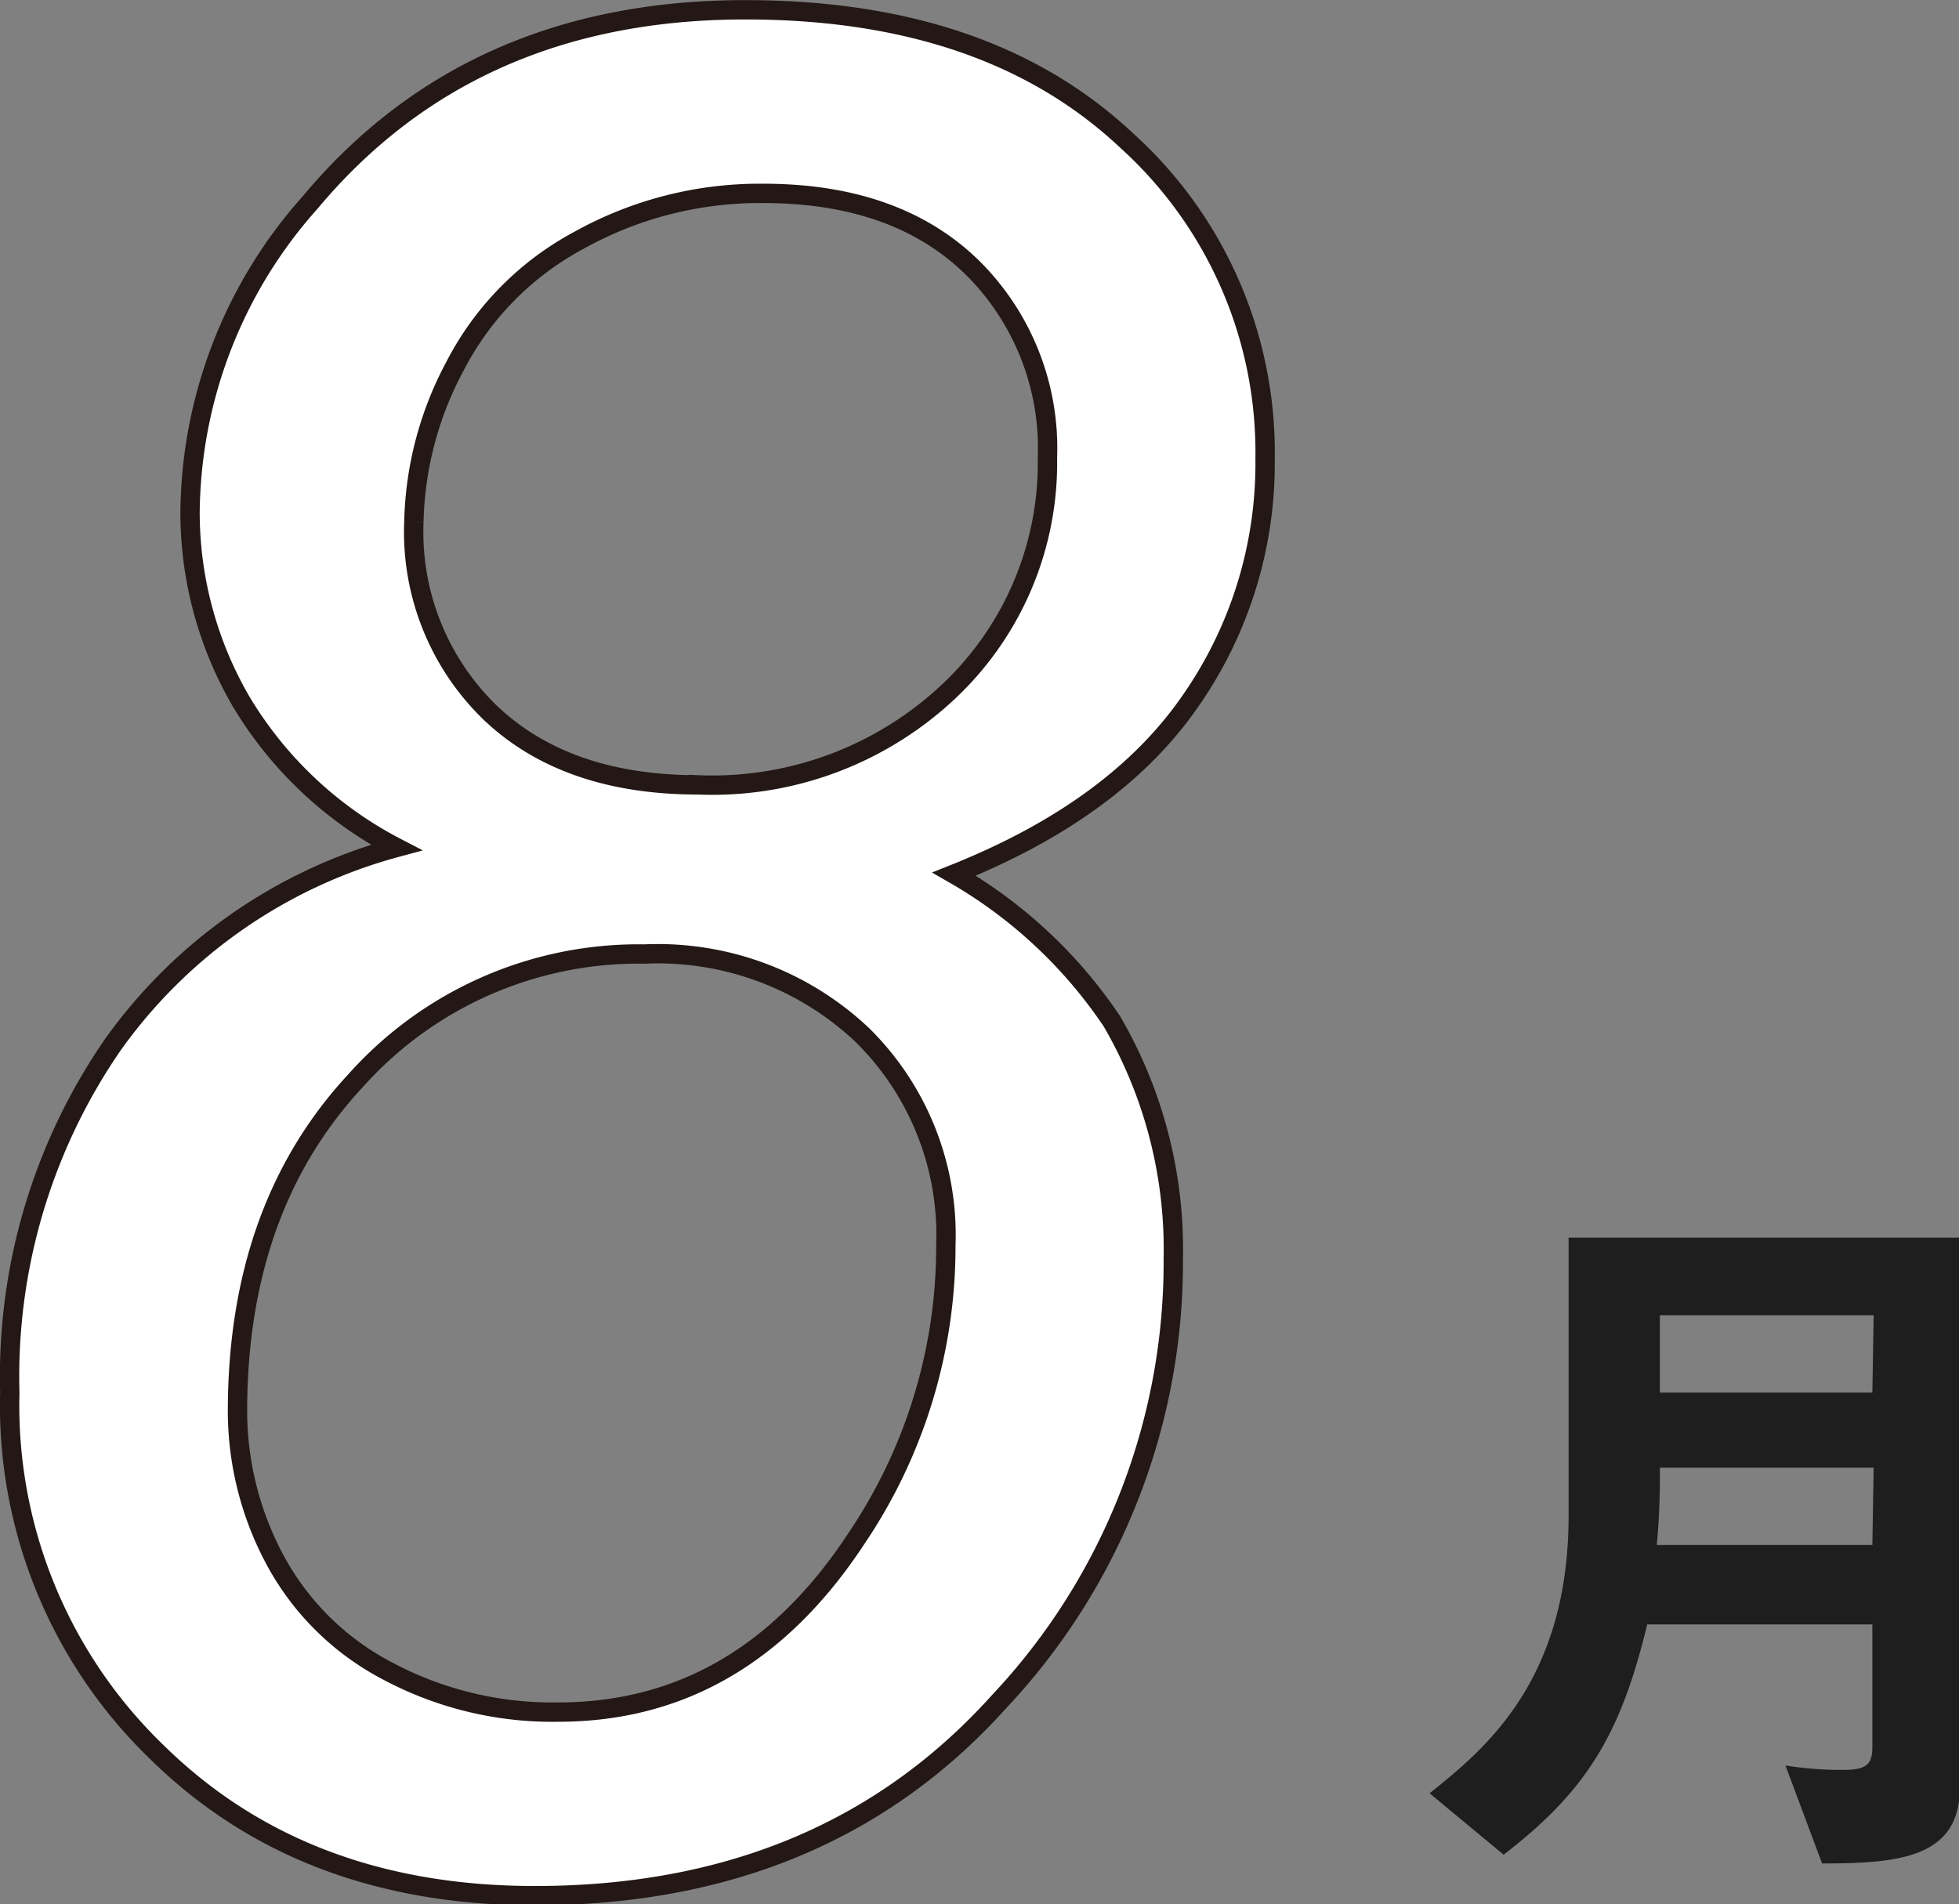
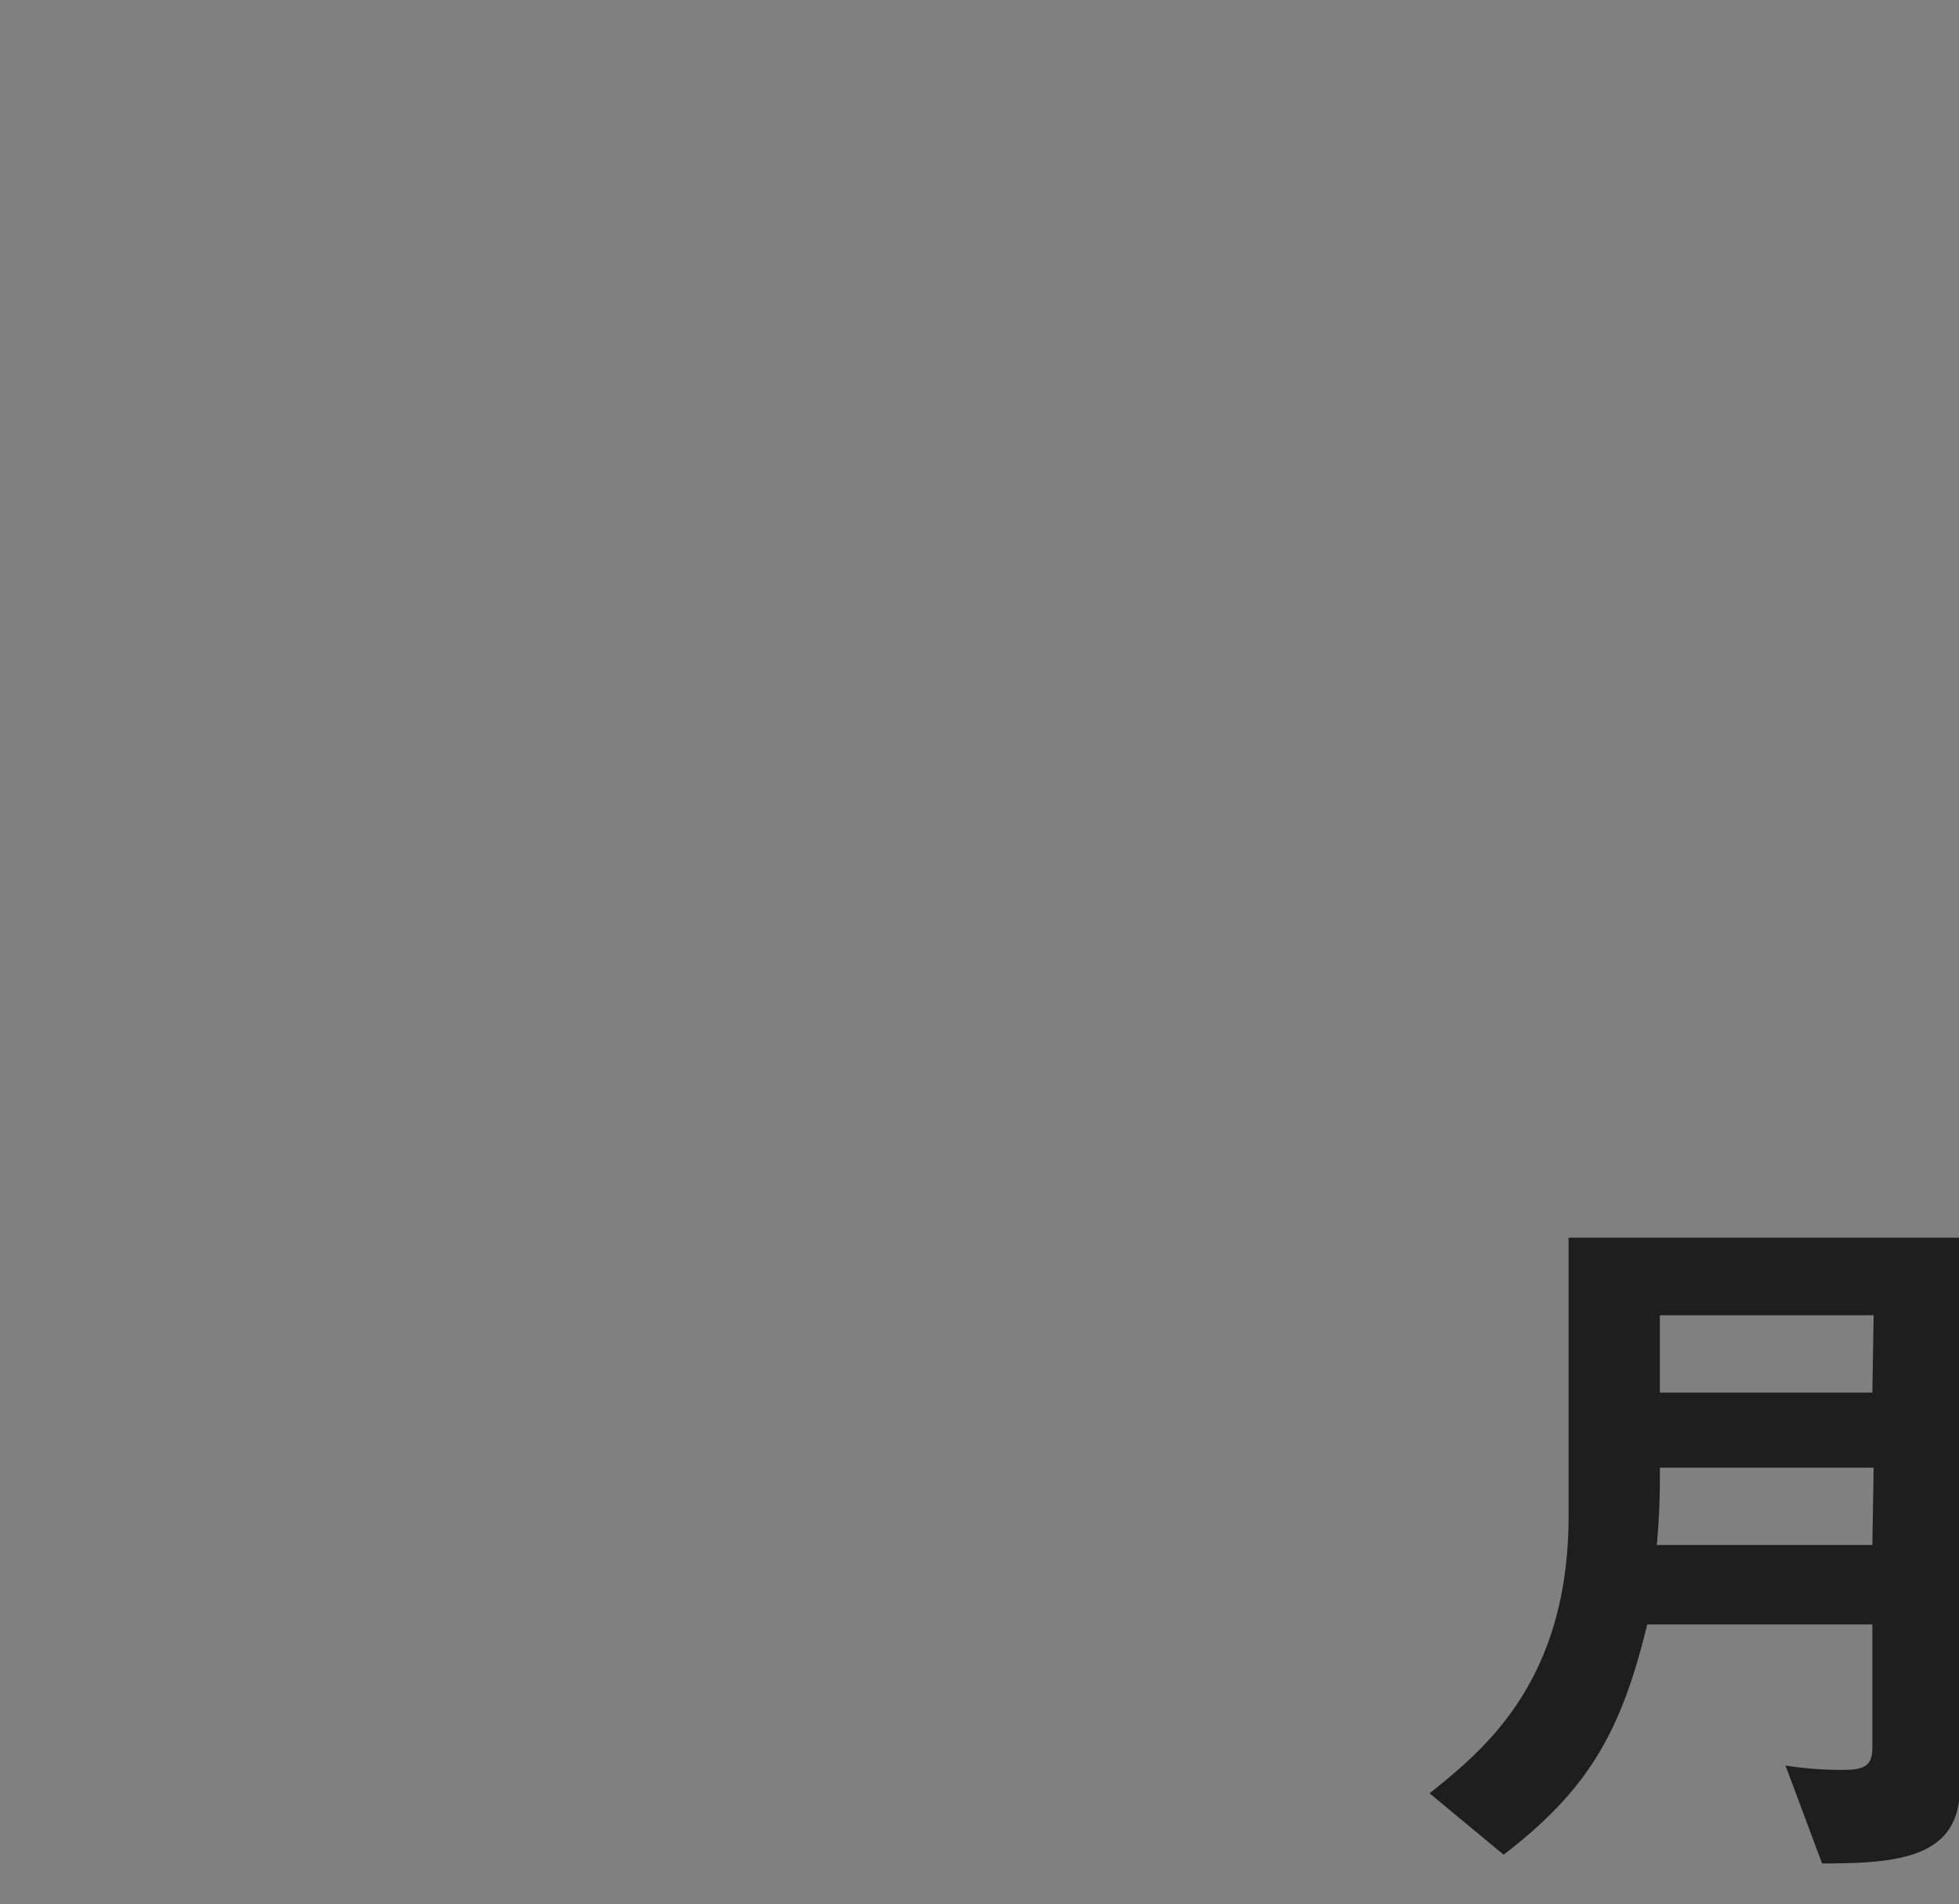
<svg xmlns="http://www.w3.org/2000/svg" width="75.97" height="73.85" viewBox="0 0 75.97 73.85">
  <rect x="0" y="0" width="75.97" height="73.85" fill="#808080" stroke="none" />
  <defs>
    <style>.cls-1{fill:#fff;stroke:#231815;stroke-miterlimit:10;stroke-width:0.75px;}.cls-2{fill:#1e1e1e;}</style>
  </defs>
  <g id="レイヤー_2" data-name="レイヤー 2">
    <g id="文字">
-       <path class="cls-1" d="M15.37,32.87a15.13,15.13,0,0,1-6-5.63,14.58,14.58,0,0,1-2-7.39,18.27,18.27,0,0,1,4.66-12Q18.28.37,28.92.38q9.36,0,14.75,5.05A16.3,16.3,0,0,1,49.06,17.8a16.1,16.1,0,0,1-2.91,9.41Q43.24,31.41,37,33.9a18.43,18.43,0,0,1,6.12,5.71,17.58,17.58,0,0,1,2.38,9.22A24.86,24.86,0,0,1,38.74,66q-6.77,7.52-18,7.52-9,0-14.66-5.57A18.68,18.68,0,0,1,.38,54a22.64,22.64,0,0,1,4-13.49A19.86,19.86,0,0,1,15.37,32.87ZM9.21,54.74a12.23,12.23,0,0,0,1.43,5.71A10.43,10.43,0,0,0,15,64.79a13.58,13.58,0,0,0,6.65,1.61q7.14,0,11.56-6.73A20.21,20.21,0,0,0,36.68,48.3a10.89,10.89,0,0,0-3.23-8.15A11.54,11.54,0,0,0,25,37,14.7,14.7,0,0,0,13.8,41.9Q9.21,46.83,9.21,54.74Zm6.84-34.5A9.75,9.75,0,0,0,19,27.63q2.94,2.81,8.08,2.81a13.38,13.38,0,0,0,9.78-3.69,12.17,12.17,0,0,0,3.76-9,9.86,9.86,0,0,0-2.93-7.39q-2.94-2.86-8.09-2.86a14.4,14.4,0,0,0-7.13,1.81,11.52,11.52,0,0,0-4.83,4.9A13.37,13.37,0,0,0,16.05,20.24Z" />
      <path class="cls-2" d="M70.66,72.27l-1.42-3.8a13.35,13.35,0,0,0,2.29.17c.85,0,1.08-.23,1.08-.87V63H63.88c-1,4.11-2.24,6.38-5.57,8.93l-2.87-2.38c2.05-1.65,5.39-4.29,5.39-10.76V48H76V69.34C76,72.06,73.62,72.27,70.66,72.27Zm2-15.35H64.37a28.86,28.86,0,0,1-.12,3h8.36Zm0-5.91H64.37v3h8.24Z" />
    </g>
  </g>
</svg>